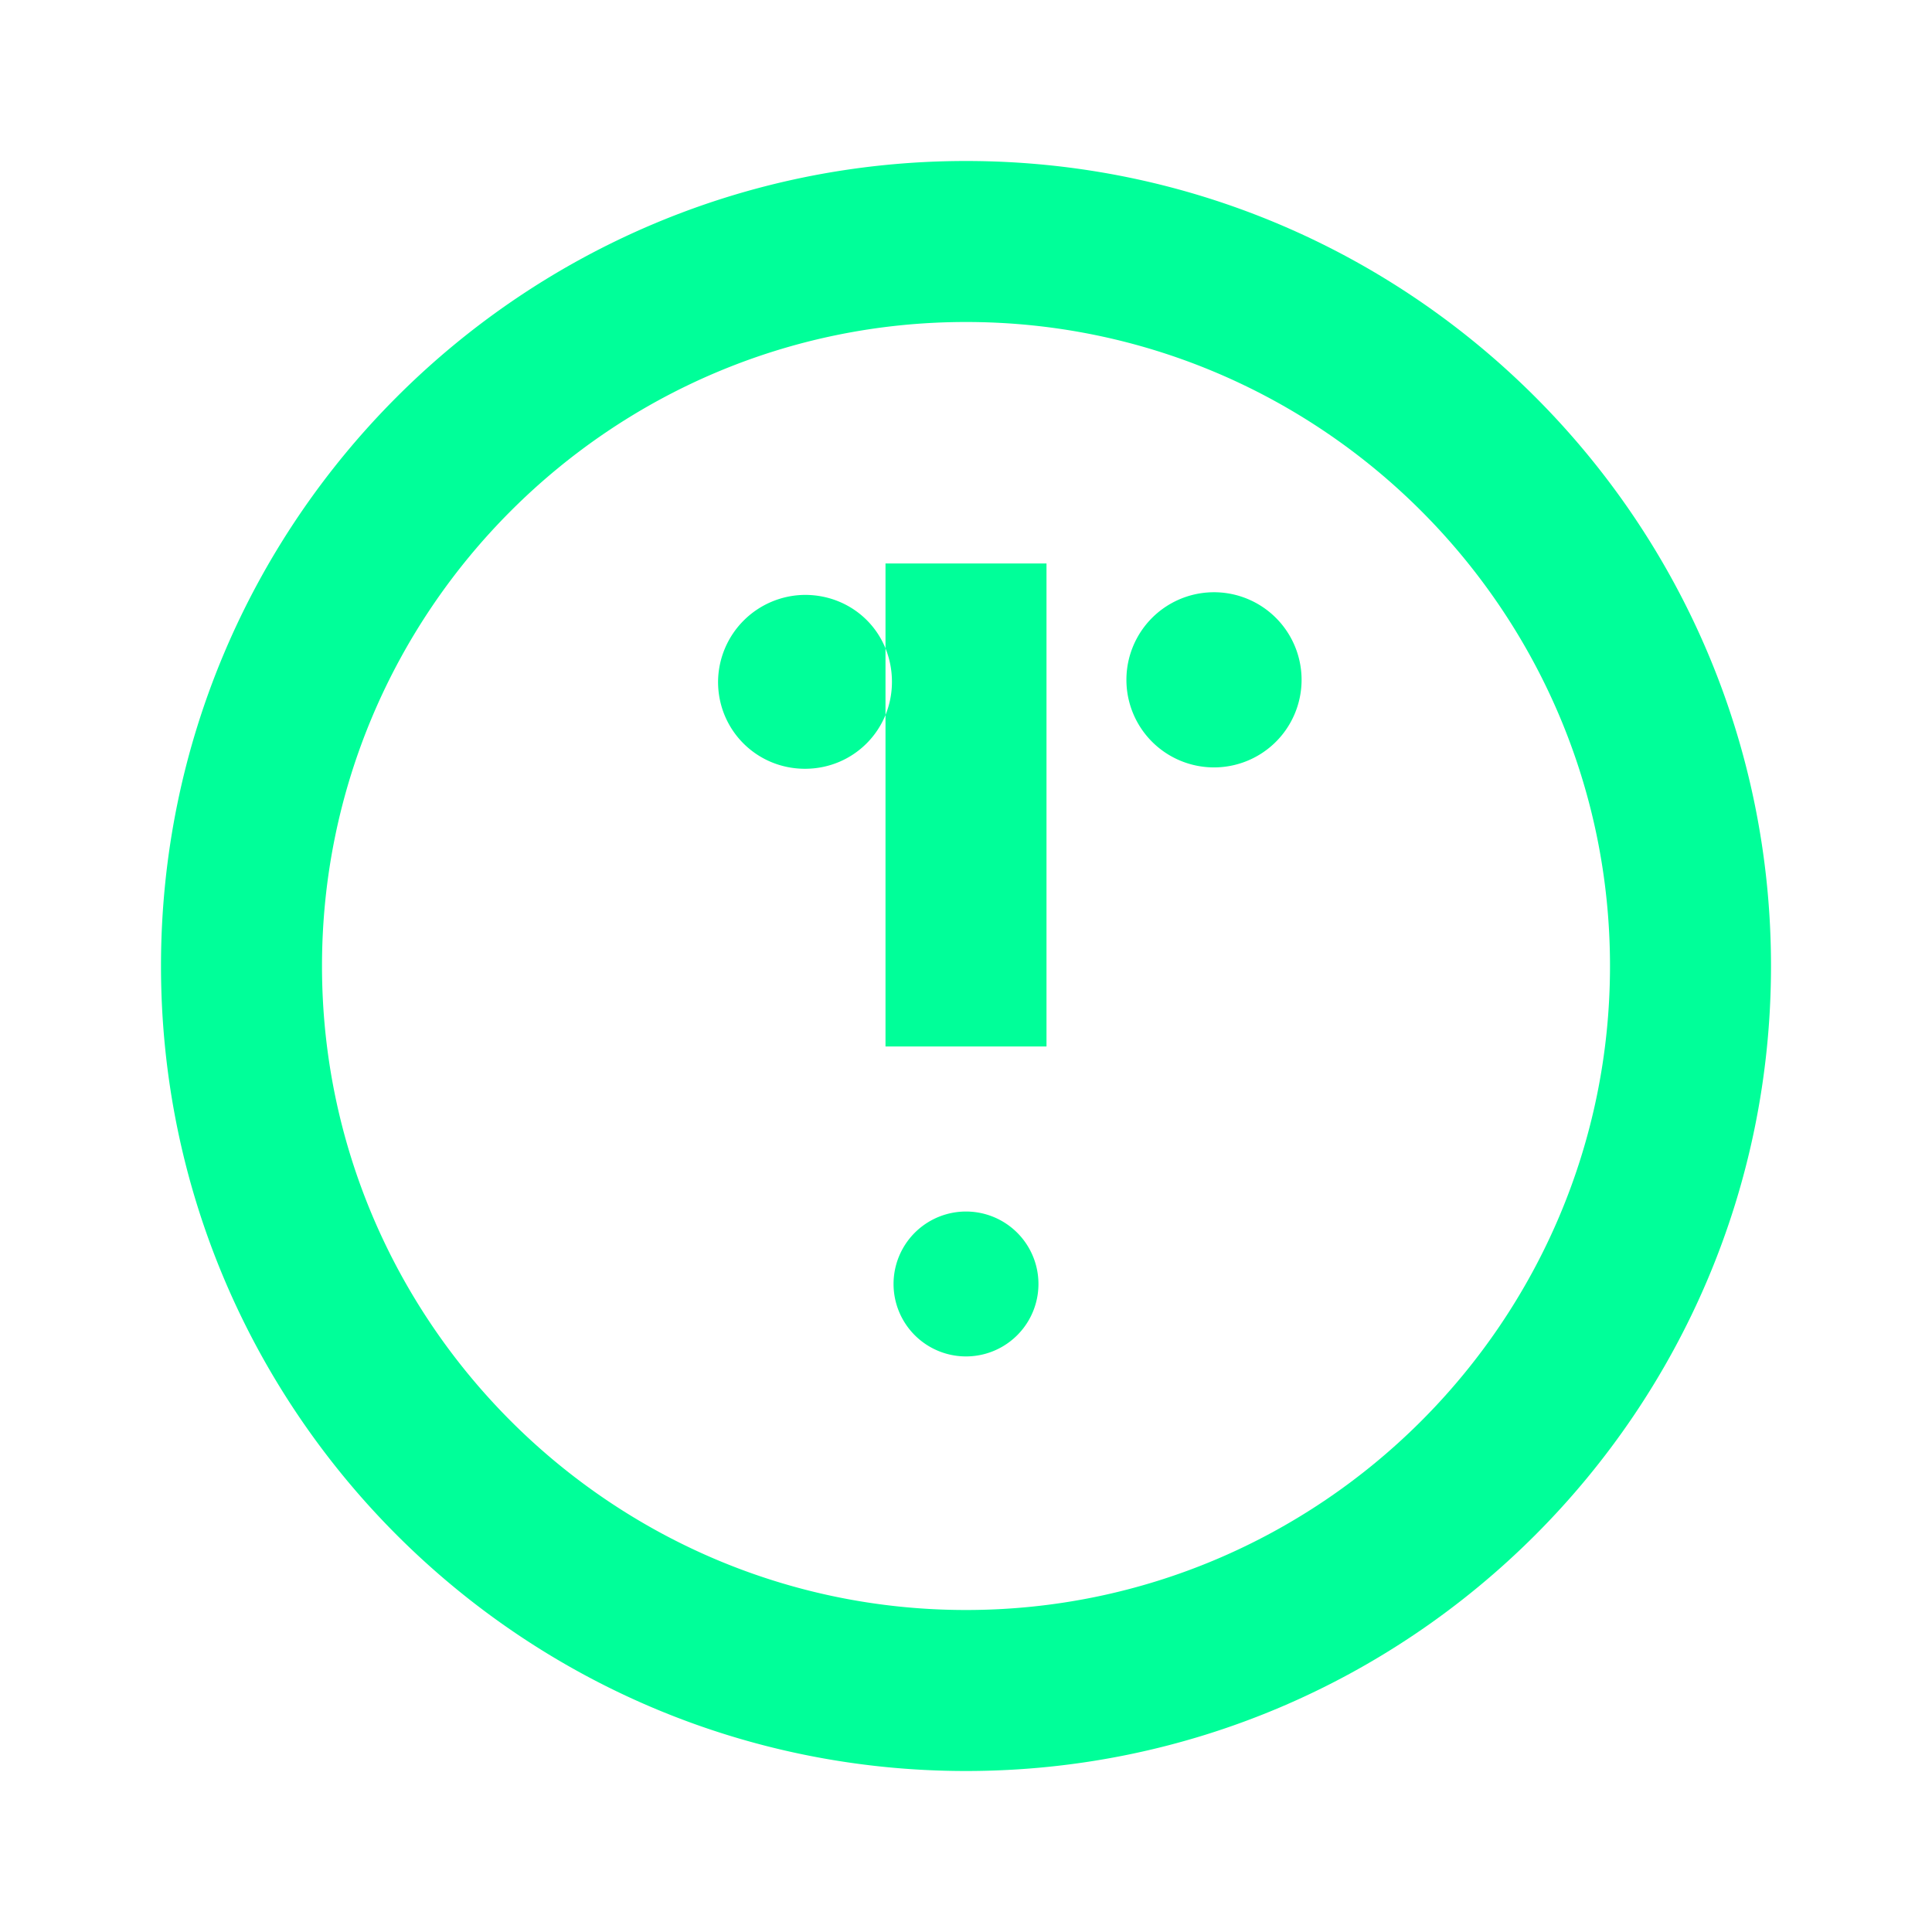
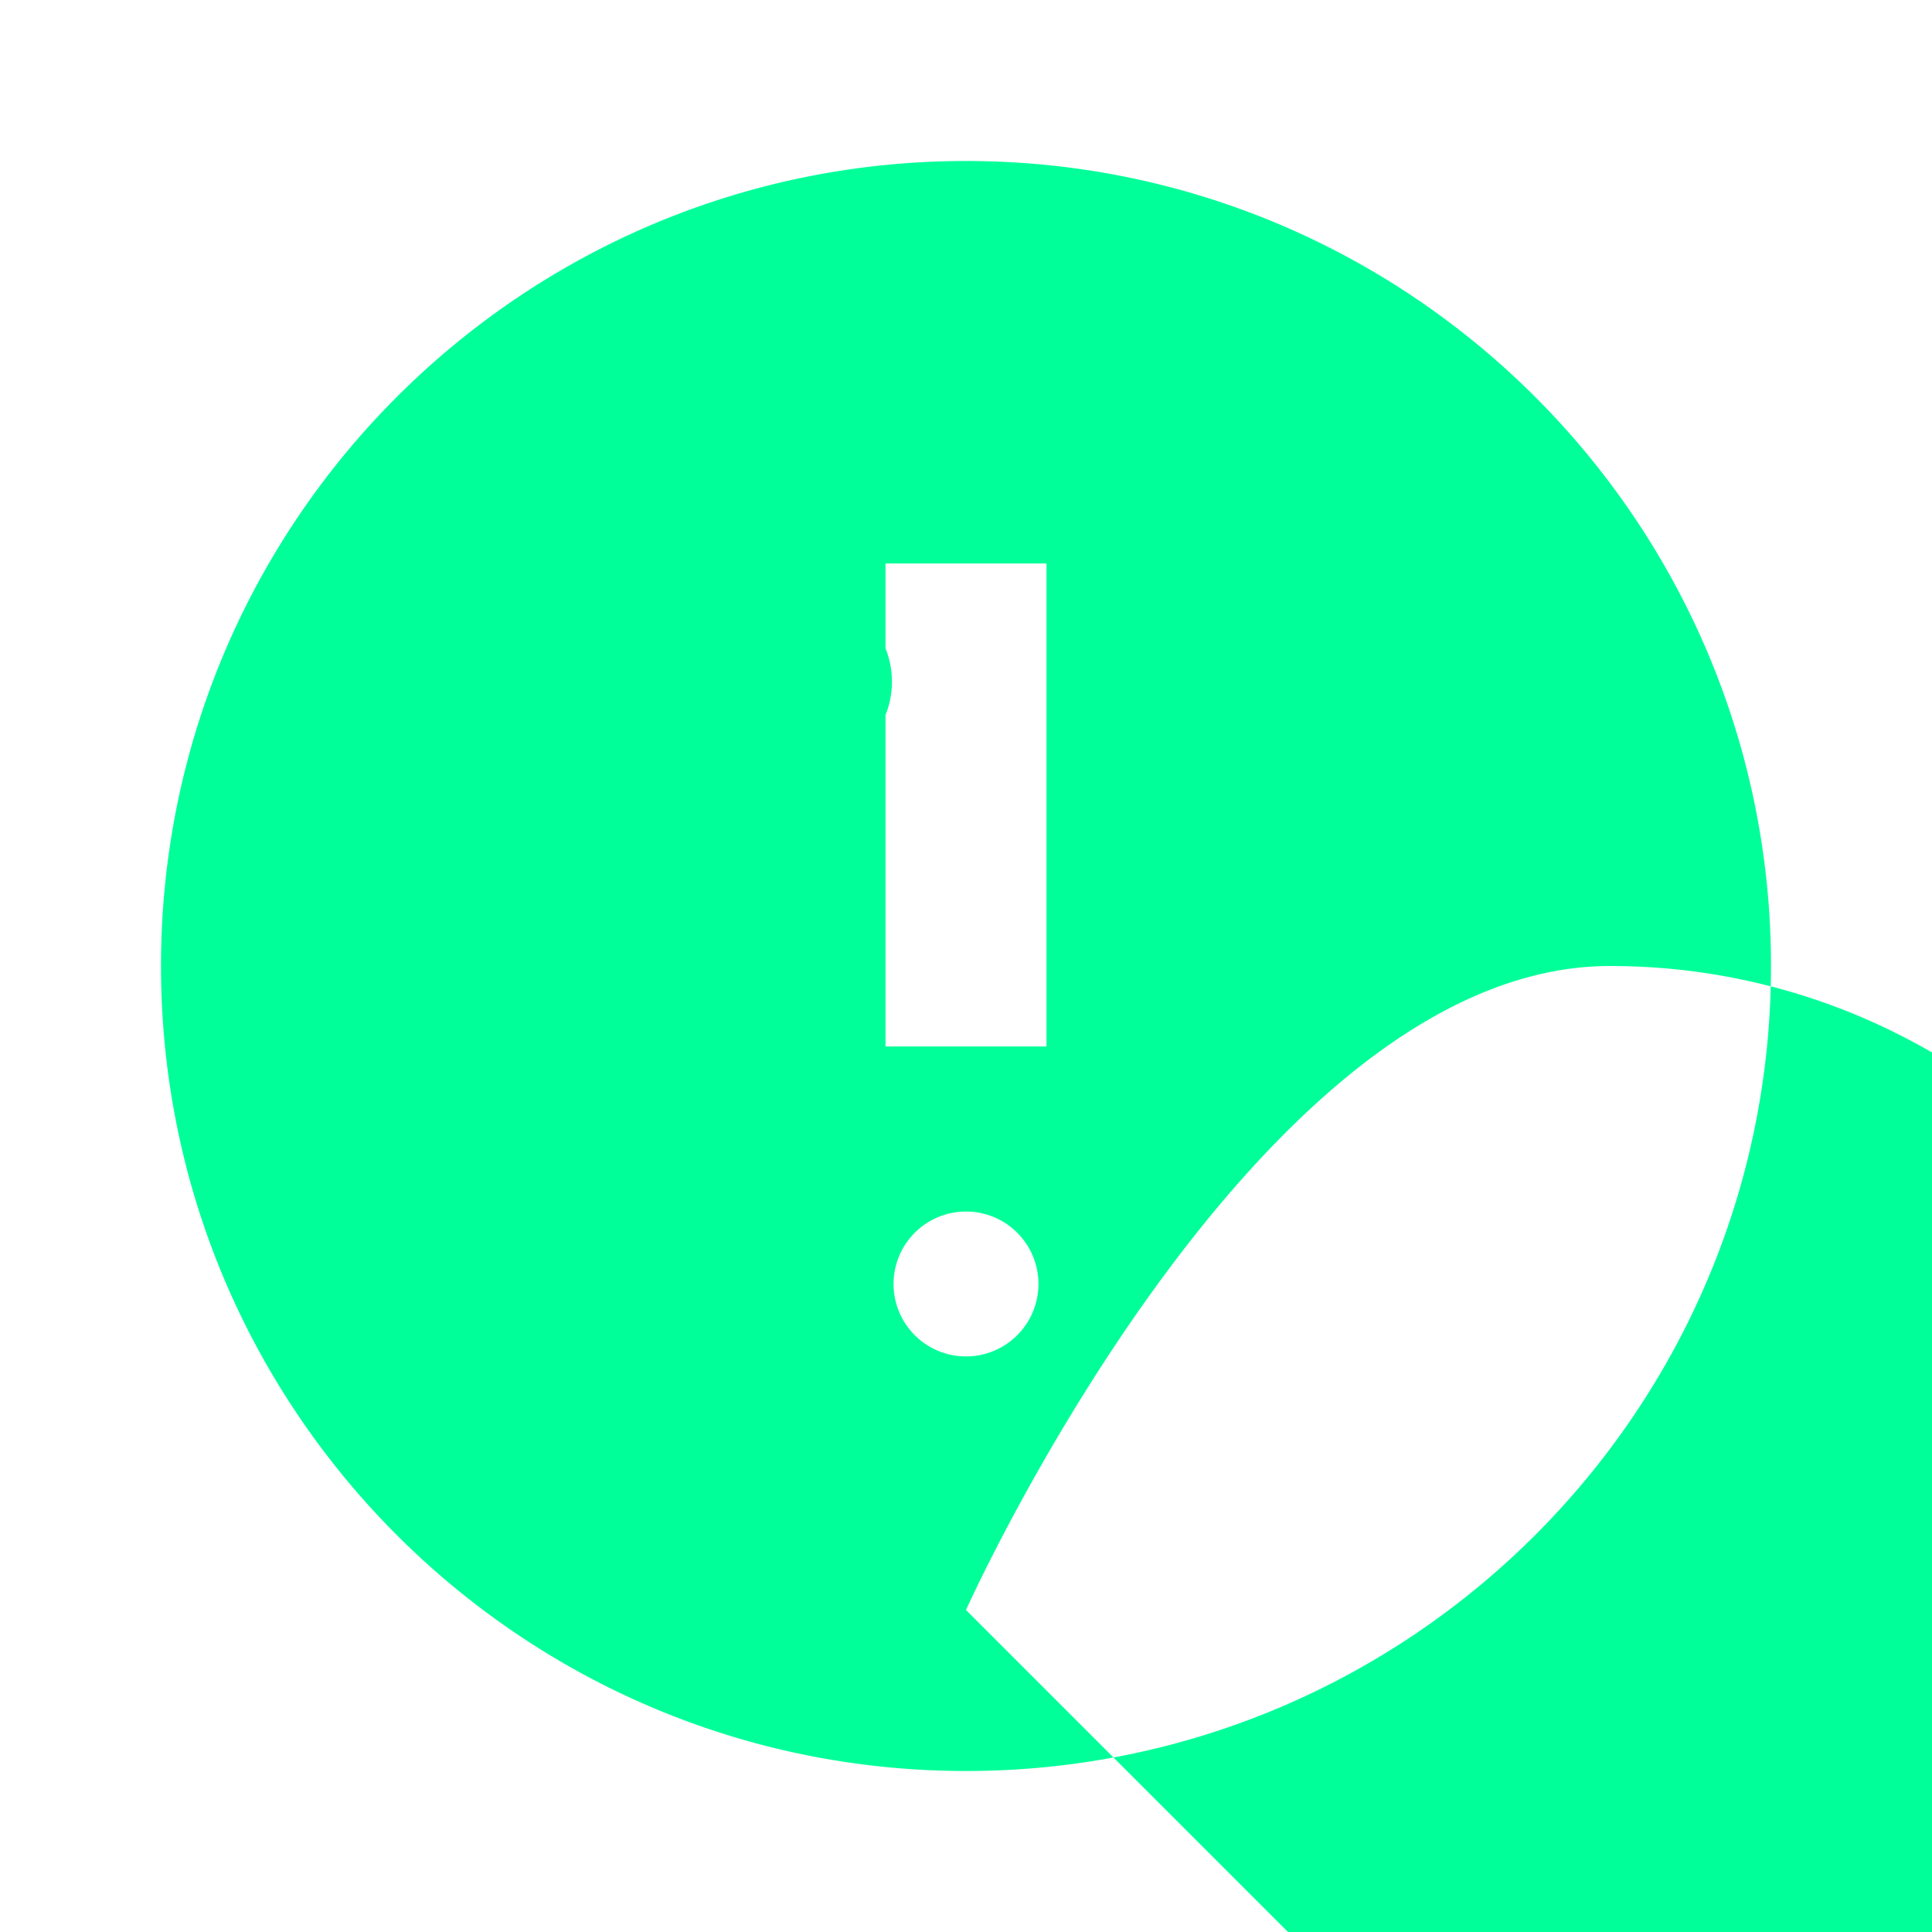
<svg xmlns="http://www.w3.org/2000/svg" width="200px" height="200px" viewBox="0 0 24 24" role="img" aria-labelledby="title" fill="#00FF99">
  <title>Cosmic Froge</title>
-   <path d="M12 2C6.48 2 2 6.48 2 12s4.48 10 10 10 10-4.48 10-10S17.52 2 12 2zm0 18c-4.41 0-8-3.59-8-8s3.59-8 8-8c4.41 0 8 3.59 8 8s-3.59 8-8 8zm-1-13h2v6h-2zm1 8.05a.9.9 0 110 1.8.9.9 0 010-1.8zm-2-5.5c.6 0 1.08-.48 1.08-1.08 0-.61-.48-1.08-1.08-1.08a1.087 1.087 0 00-1.08 1.08c0 .6.48 1.08 1.08 1.08zm5-.02a1.088 1.088 0 100-2.17 1.088 1.088 0 000 2.17z" />
+   <path d="M12 2C6.48 2 2 6.48 2 12s4.48 10 10 10 10-4.48 10-10S17.52 2 12 2zm0 18s3.59-8 8-8c4.41 0 8 3.59 8 8s-3.59 8-8 8zm-1-13h2v6h-2zm1 8.05a.9.9 0 110 1.8.9.9 0 010-1.8zm-2-5.5c.6 0 1.08-.48 1.08-1.08 0-.61-.48-1.08-1.08-1.08a1.087 1.087 0 00-1.08 1.08c0 .6.48 1.08 1.08 1.08zm5-.02a1.088 1.088 0 100-2.17 1.088 1.088 0 000 2.17z" />
</svg>